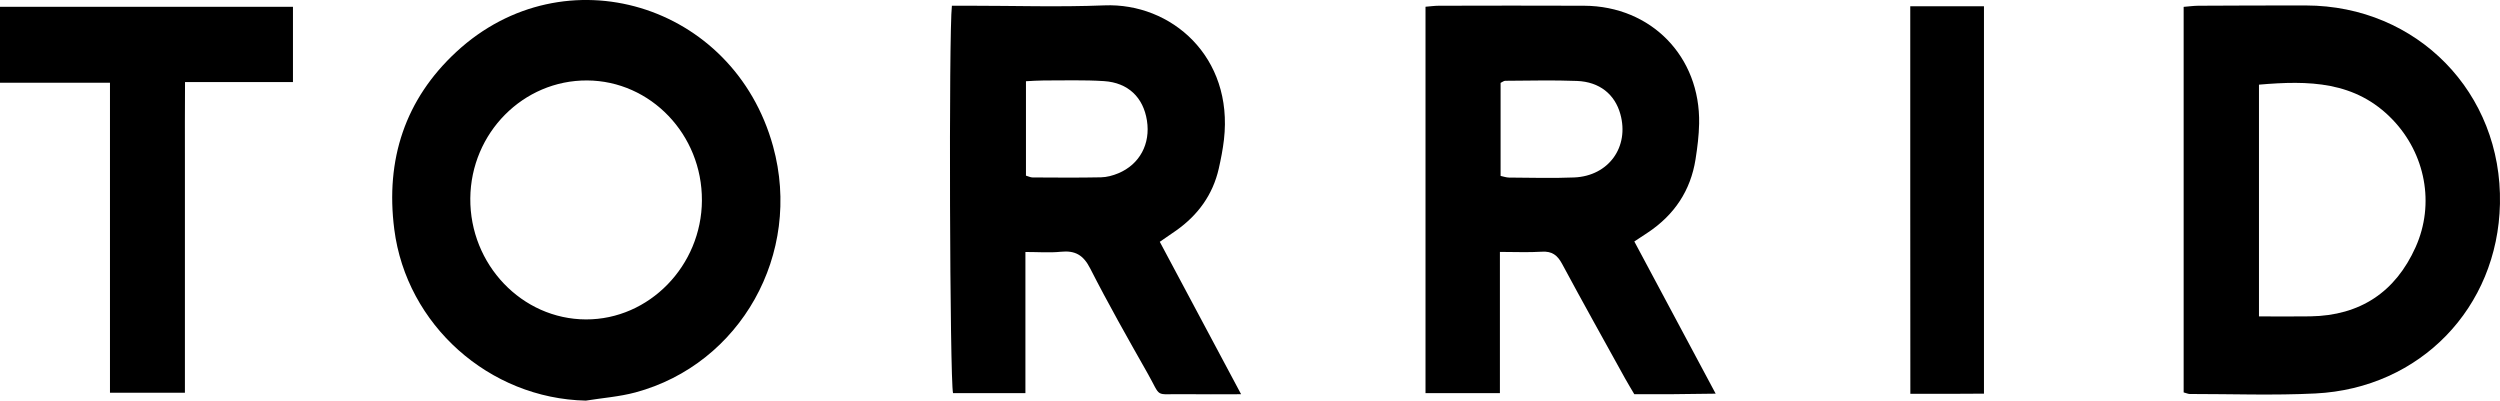
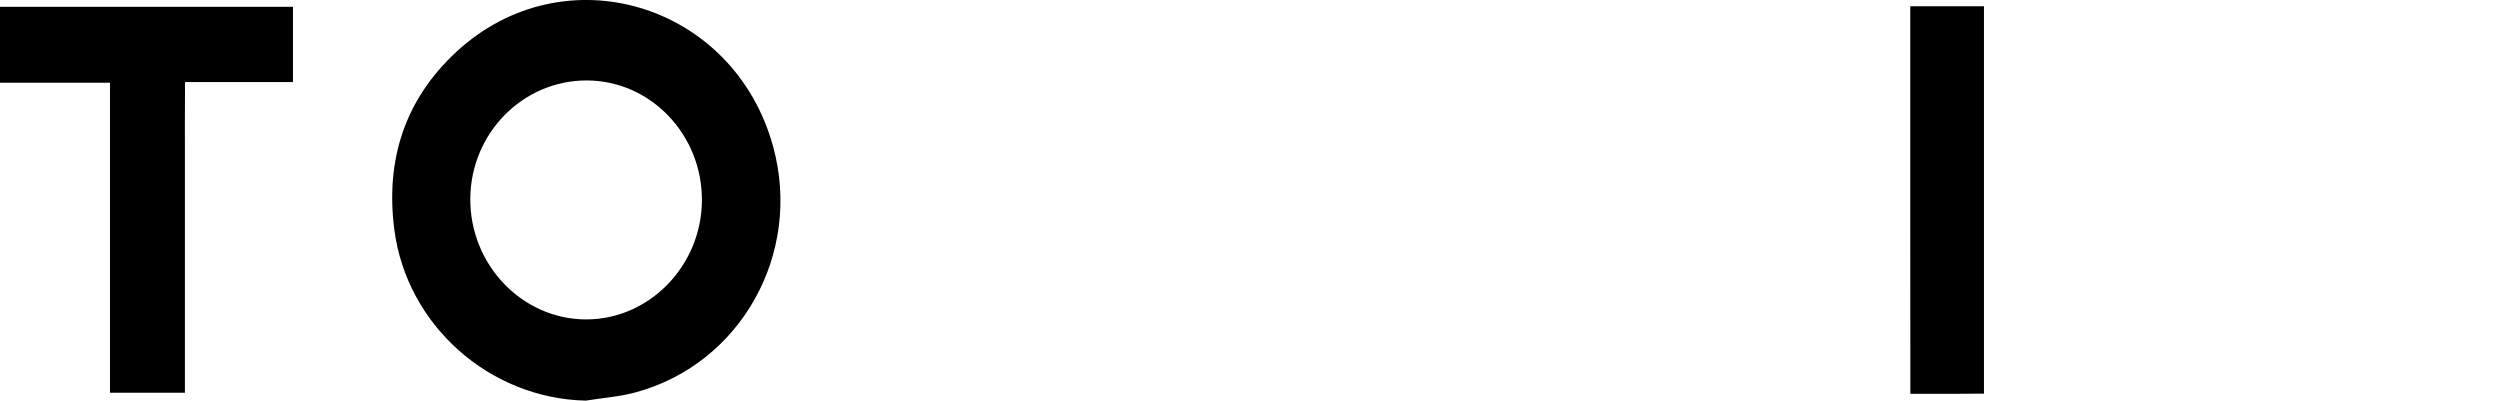
<svg xmlns="http://www.w3.org/2000/svg" id="Layer_1" viewBox="0 0 1093.24 175.19">
  <defs>
    <style>.cls-1{fill:none;}</style>
  </defs>
  <path d="M256.18,175.19c-42.24-.91-78.43-33.08-83.77-74.95-3.89-30.44,4.7-56.81,27.19-77.6,47.13-43.56,121.21-21.3,138.46,41.34,12.95,47.02-14.23,95.23-60.16,107.61-7.05,1.9-14.47,2.43-21.72,3.6ZM306.94,87.62c.14-28.74-22.39-52.28-50.17-52.44-27.96-.16-50.85,22.93-51.11,51.54-.26,28.95,22.58,52.88,50.57,52.96,27.65.08,50.58-23.45,50.72-52.06Z" />
-   <path d="M954.9,171.6V3c2.29-.18,4.33-.47,6.38-.49,15.71-.07,31.42-.15,47.14-.12,48.61.11,85.82,38.18,84.8,86.72-.95,45.42-34.87,80.67-80.67,82.95-18.29.91-36.65.22-54.98.23-.67,0-1.34-.33-2.67-.69ZM987.84,138.36c7.83,0,15.16.1,22.49-.02,21.73-.34,37.19-10.6,46.01-30.27,8.52-18.99,4.19-40.82-9.98-55.66-16.34-17.1-36.91-17.24-58.52-15.39,0,33.65,0,66.9,0,101.34Z" />
-   <path d="M623.37,171.95V2.95c2.13-.17,3.95-.43,5.79-.44,21.19-.03,42.4-.11,63.59,0,29.3.15,50.84,22.23,50.27,51.55-.1,5.21-.76,10.44-1.57,15.6-2.16,13.69-9.26,24.28-20.75,31.96-1.77,1.18-3.54,2.34-6.02,3.98,11.68,21.85,23.29,43.58,35.57,66.55-6.74.08-12.5.18-18.26.22-5.7.03-11.4,0-17.33,0-1.42-2.42-2.78-4.64-4.04-6.91-9.21-16.67-18.51-33.28-27.52-50.06-2.06-3.82-4.4-5.61-8.85-5.33-5.85.37-11.75.09-18.35.09v61.77c-11.09,0-21.44,0-32.51,0ZM656.21,76.93c1.39.29,2.52.71,3.65.72,9.51.05,19.03.35,28.53-.05,15.09-.64,24.17-13.36,20.18-27.71-2.4-8.63-9.06-14.1-18.96-14.49-10.44-.41-20.92-.12-31.38-.07-.61,0-1.23.54-2.03.91,0,13.52,0,26.98,0,40.68Z" />
-   <path d="M416.25,2.5h7.41c19.76,0,39.54.64,59.27-.15,29.27-1.18,56.48,22.46,52.3,58.72-.49,4.24-1.32,8.46-2.26,12.63-2.6,11.43-9.05,20.29-18.53,27.03-2.29,1.63-4.62,3.19-7.27,5.01,11.75,22.03,23.34,43.74,35.56,66.65-9.39,0-17.38.1-25.37-.02-12.9-.19-9.23,1.96-15.63-9.32-8.57-15.11-17.13-30.23-25.01-45.7-2.98-5.84-6.57-7.89-12.81-7.26-4.89.5-9.86.1-15.5.1v61.73h-31.65c-1.42-5.45-1.91-157.57-.5-169.41ZM448.65,76.81c1.11.32,2,.79,2.89.79,9.98.05,19.96.15,29.93-.06,2.54-.05,5.19-.77,7.56-1.76,9.36-3.9,14.14-12.89,12.52-23.09-1.59-10.08-8.19-16.53-18.77-17.22-8.76-.57-17.57-.26-26.36-.28-2.52,0-5.03.2-7.77.33,0,14.21,0,27.69,0,41.29Z" />
  <path d="M48.08,36.19H0V2.97h128.11v32.93h-47.2c-.1,11.87-.04,22.98-.05,34.07-.01,11.43,0,22.87,0,34.3v67.47h-32.77c0-44.98,0-89.83,0-135.55Z" />
  <path d="M835.35,2.73h32.23v169.41c-5.3.03-10.44.06-15.58.08-5.19,0-10.39,0-16.61,0-.07-56.72-.02-112.76-.04-169.49Z" />
  <path class="cls-1" d="M306.94,87.62c-.14,28.61-23.06,52.14-50.72,52.06-27.98-.08-50.83-24.01-50.57-52.96.26-28.61,23.15-51.7,51.11-51.54,27.79.16,50.32,23.7,50.18,52.44Z" />
  <path class="cls-1" d="M987.84,138.36V37.02c21.61-1.85,42.18-1.71,58.52,15.39,14.17,14.83,18.5,36.66,9.98,55.66-8.82,19.67-24.28,29.93-46.01,30.27-7.33.11-14.66.02-22.49.02Z" />
  <path class="cls-1" d="M656.21,76.93v-40.68c.79-.37,1.41-.91,2.03-.92,10.46-.05,20.93-.34,31.38.07,9.9.39,16.57,5.86,18.96,14.49,3.99,14.35-5.09,27.07-20.18,27.71-9.49.4-19.02.1-28.53.05-1.13,0-2.26-.44-3.65-.72Z" />
  <path class="cls-1" d="M448.65,76.81v-41.3c2.75-.12,5.26-.33,7.77-.32,8.79.02,17.6-.29,26.36.28,10.58.7,17.18,7.14,18.77,17.22,1.62,10.19-3.17,19.19-12.52,23.09-2.36.99-5.02,1.71-7.56,1.76-9.97.21-19.95.11-29.93.06-.89,0-1.78-.48-2.89-.79Z" />
</svg>